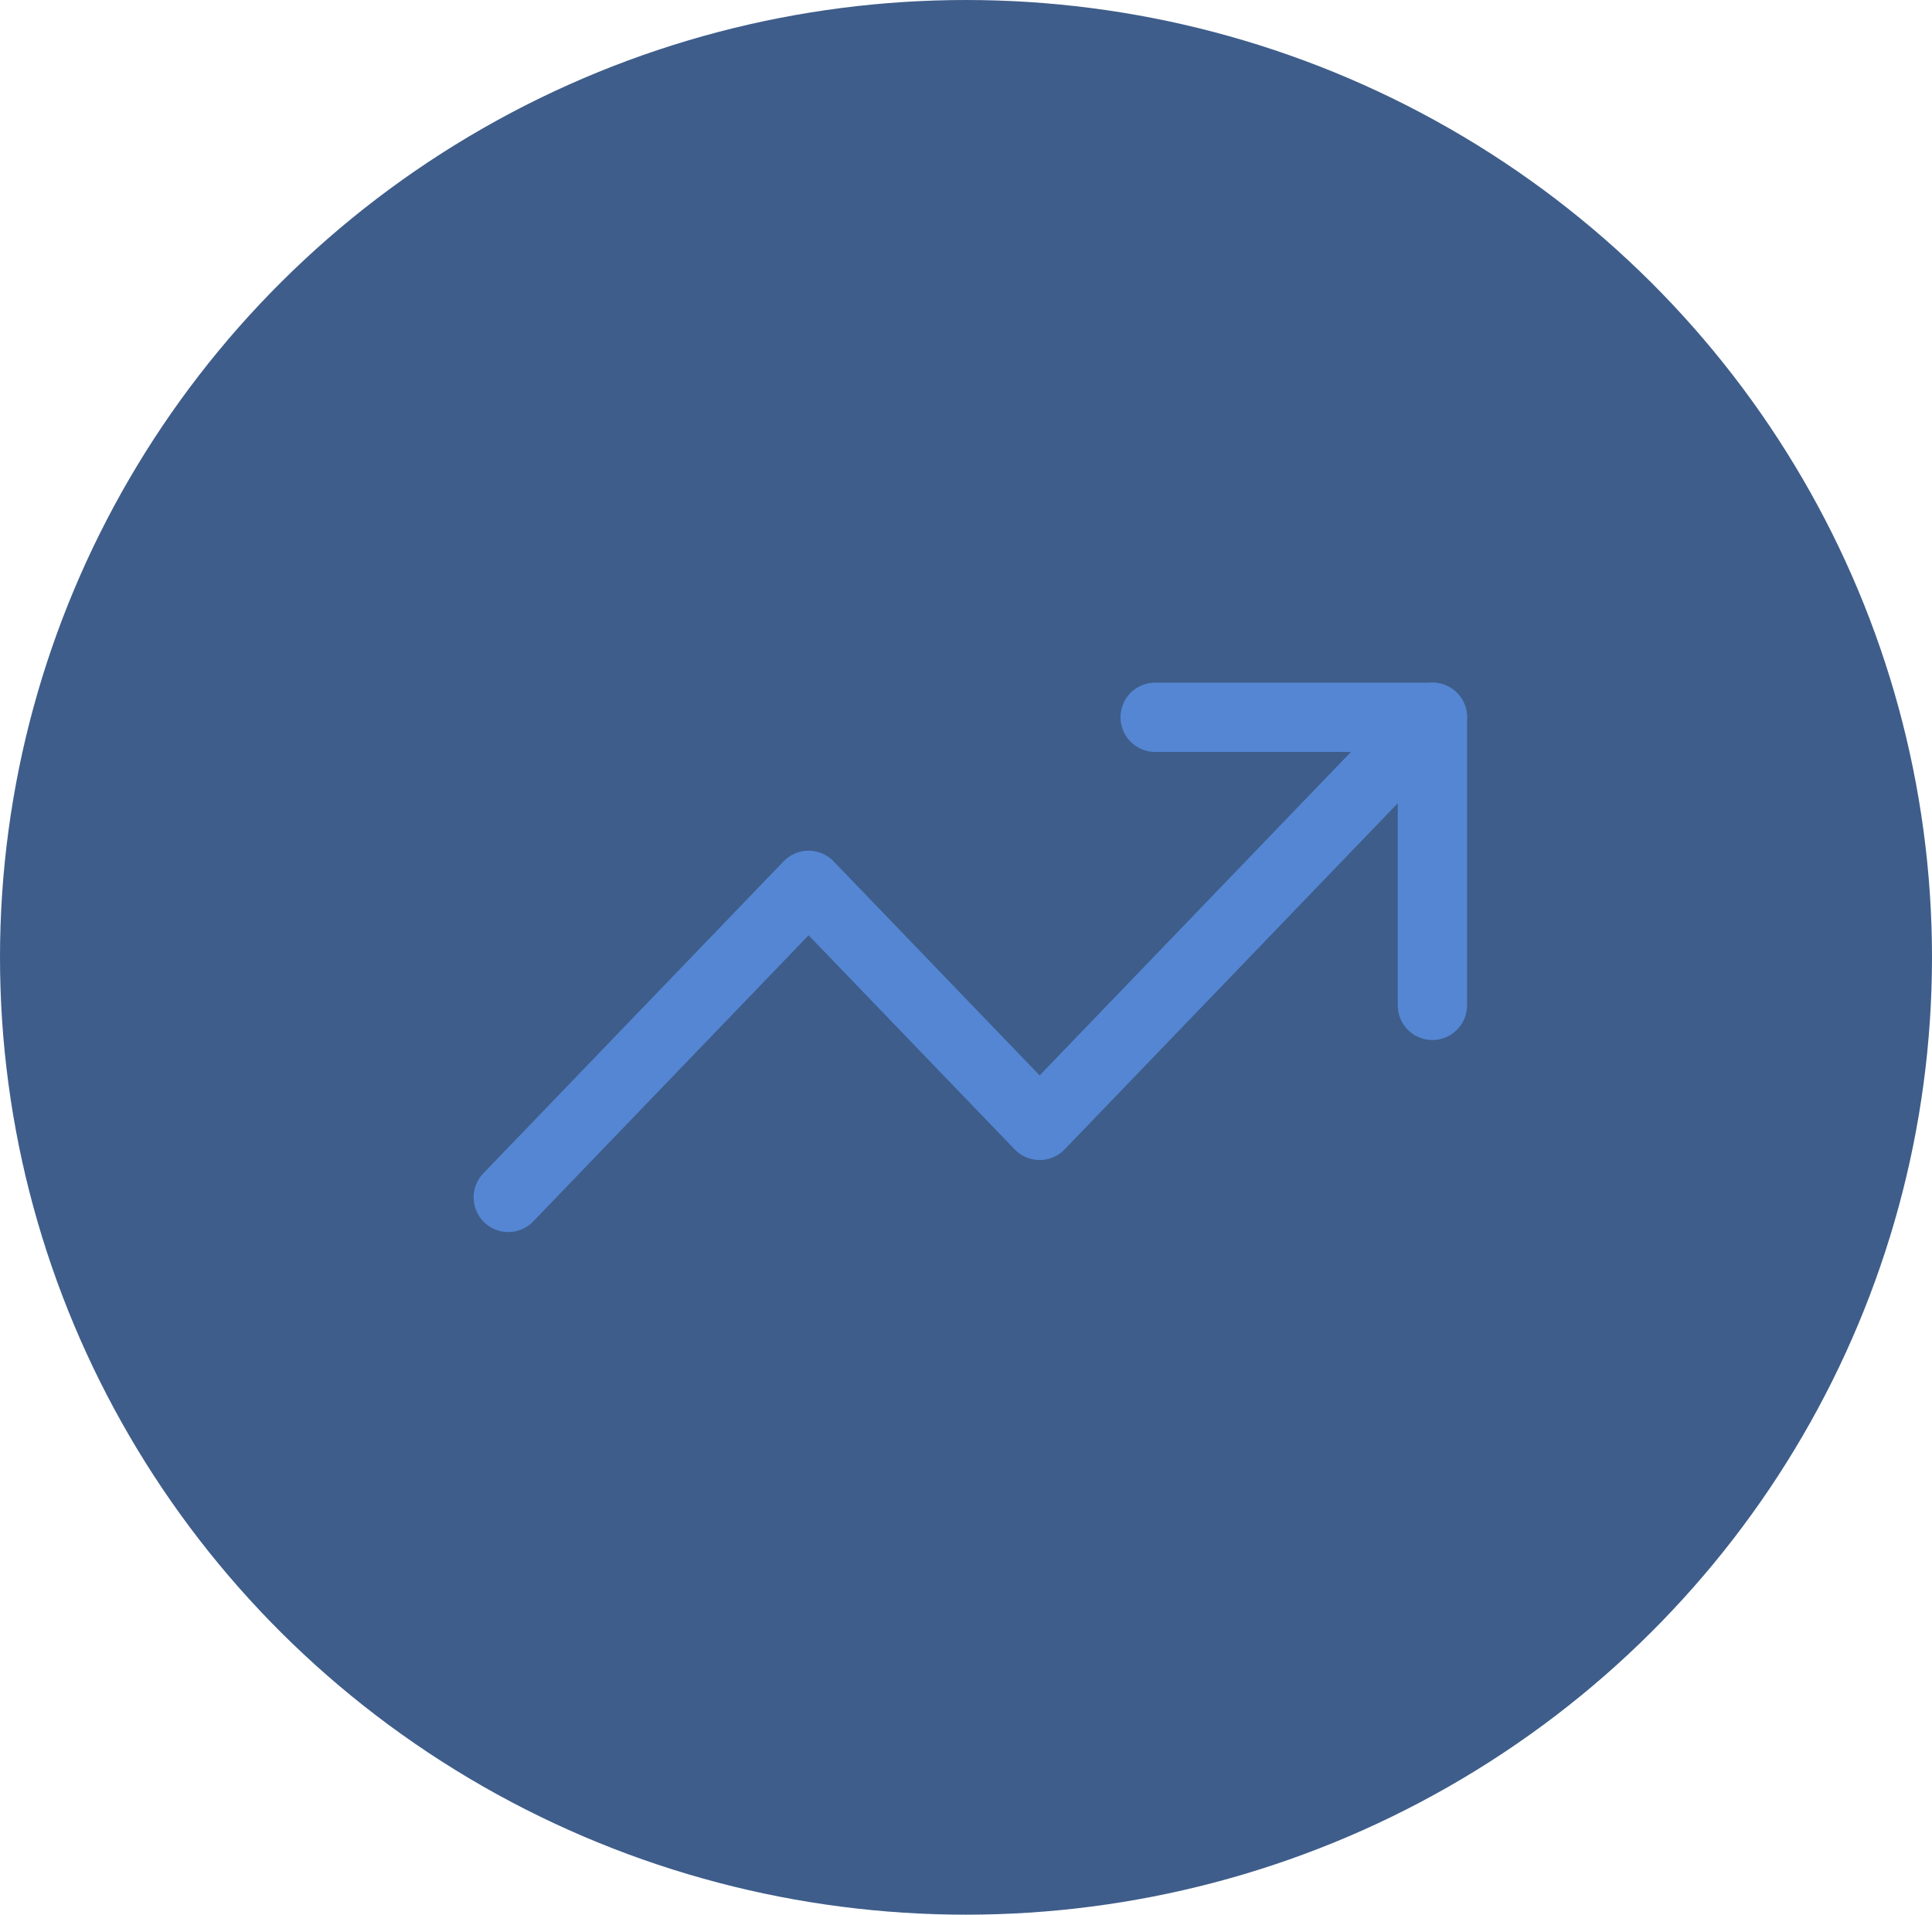
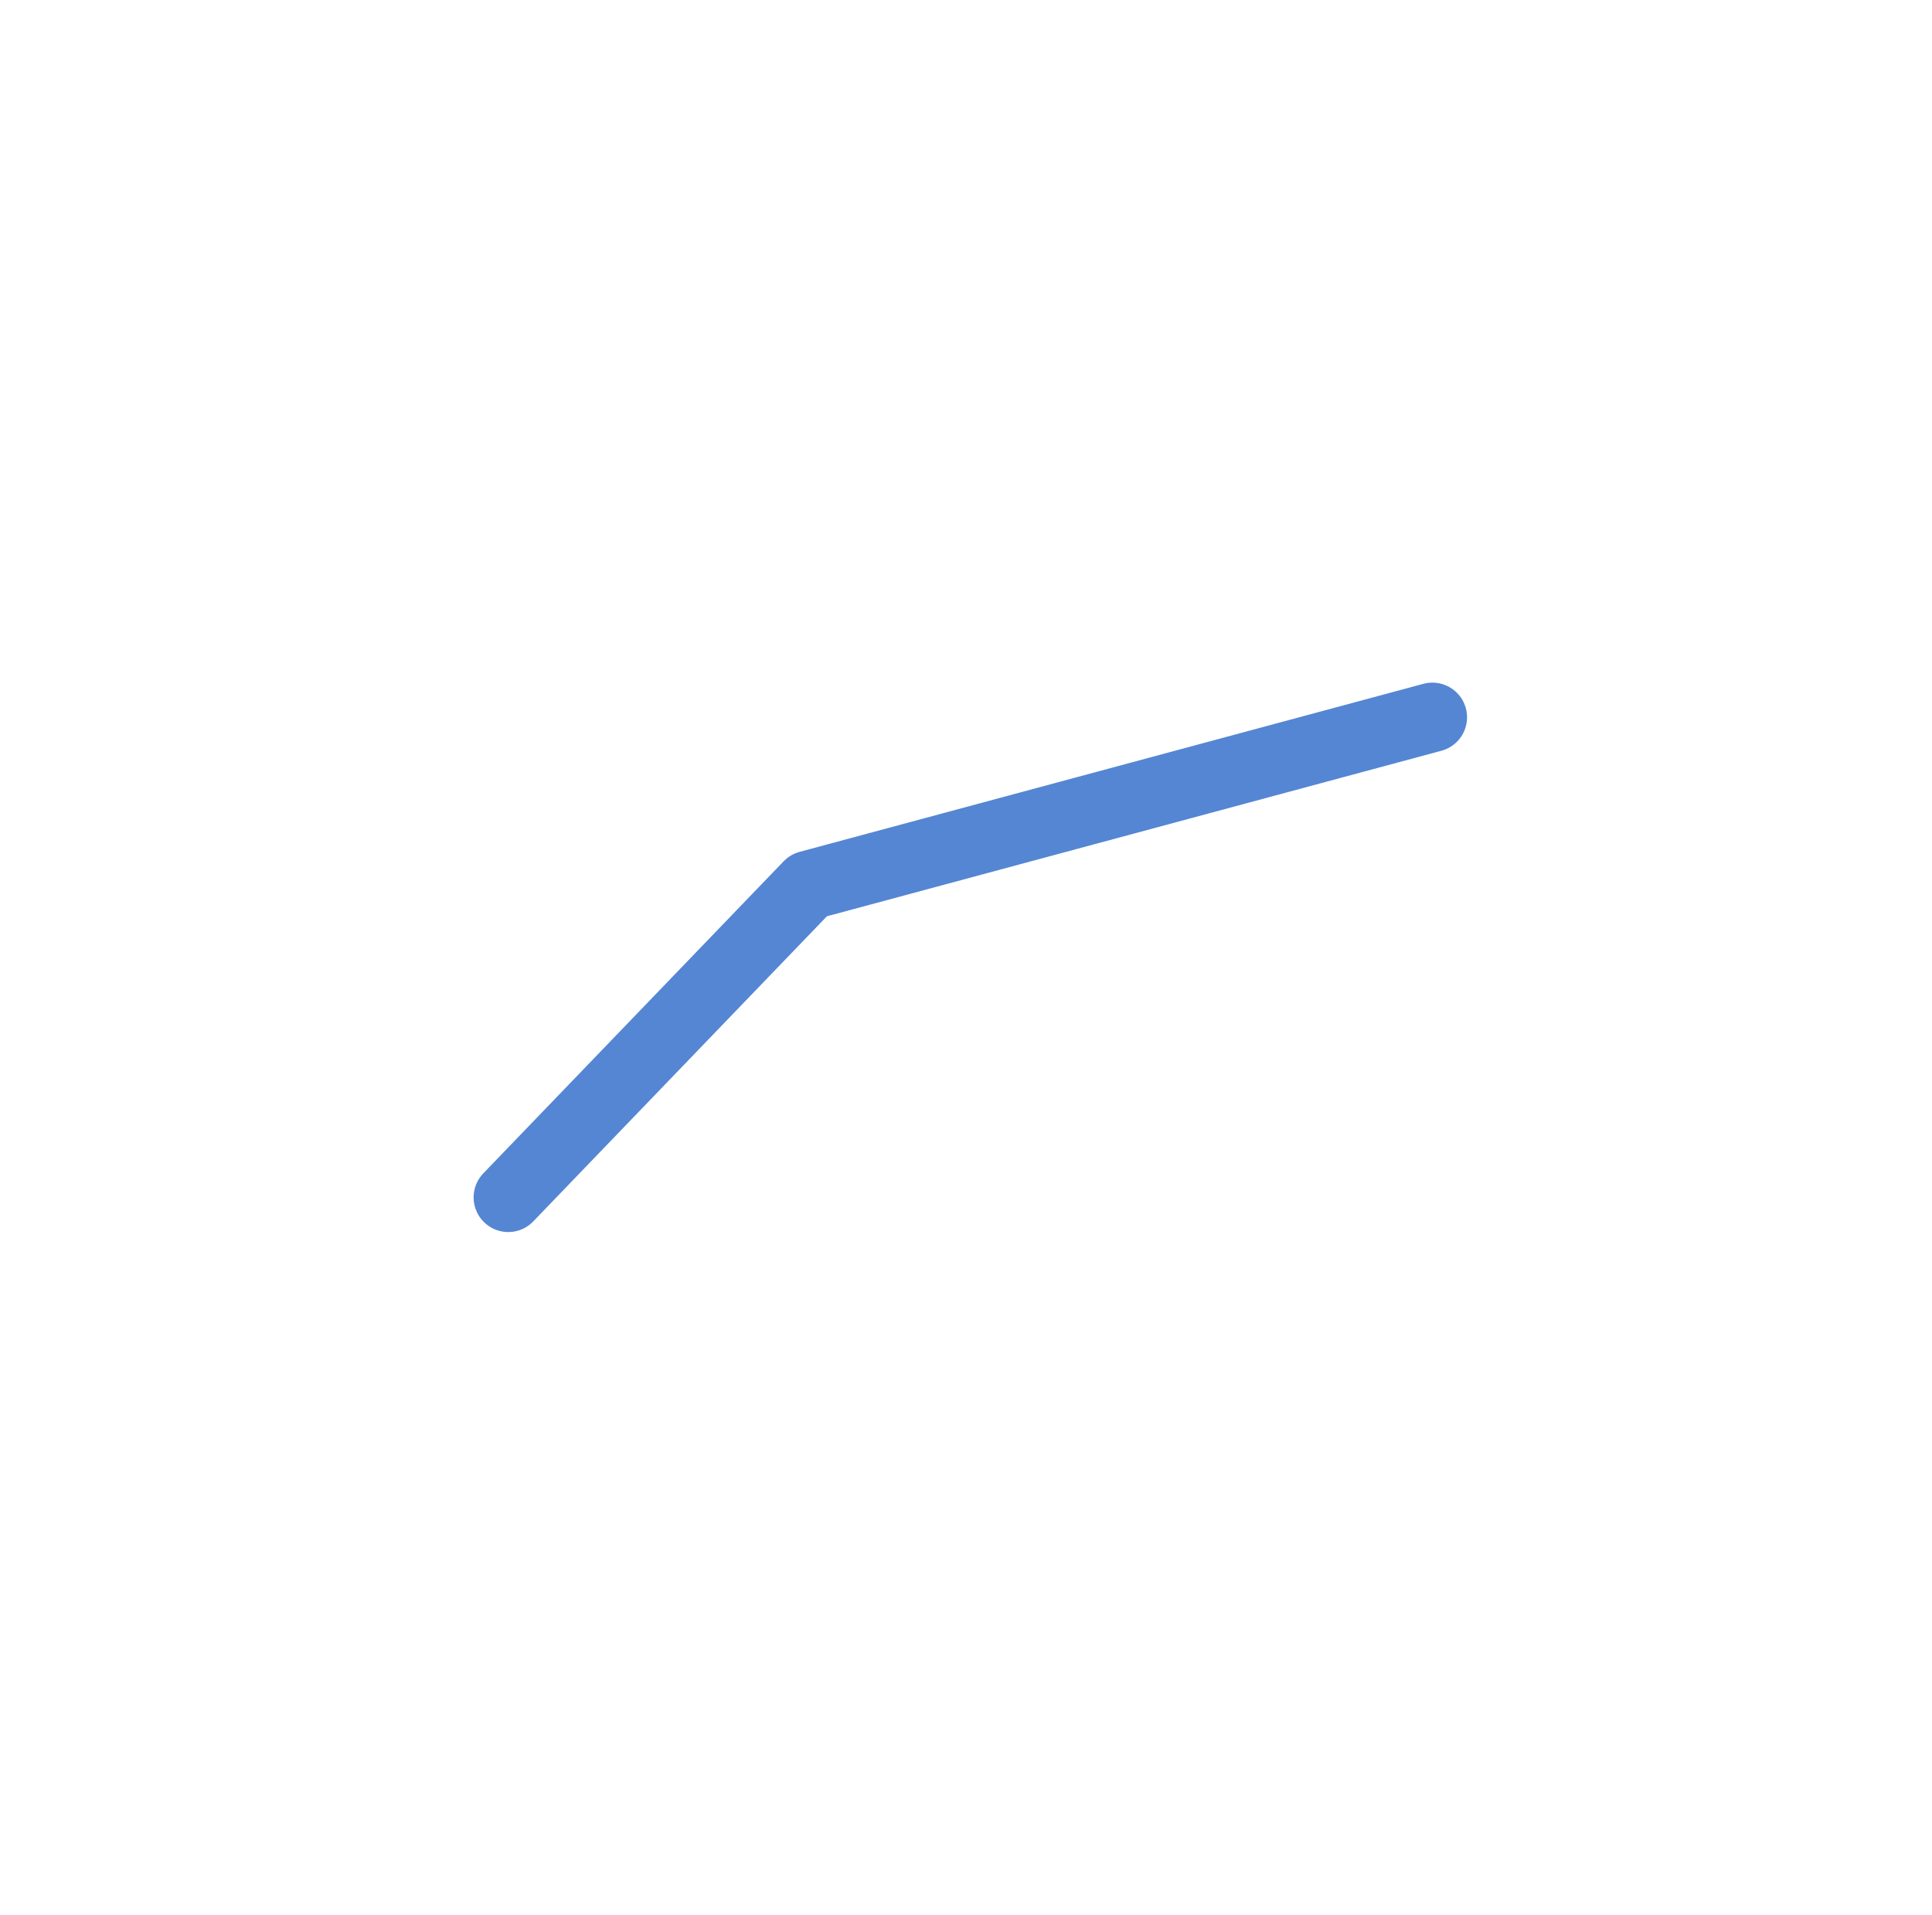
<svg xmlns="http://www.w3.org/2000/svg" width="223" height="221" viewBox="0 0 223 221" fill="none">
-   <ellipse cx="111.5" cy="110.5" rx="111.5" ry="110.5" fill="#3E5D8A" />
-   <path d="M165.333 82.792L120 129.896L93.333 102.188L58.667 138.208" stroke="#5486D3" stroke-width="8" stroke-linecap="round" stroke-linejoin="round" />
-   <path d="M133.333 82.792H165.333V116.042" stroke="#5486D3" stroke-width="8" stroke-linecap="round" stroke-linejoin="round" />
+   <path d="M165.333 82.792L93.333 102.188L58.667 138.208" stroke="#5486D3" stroke-width="8" stroke-linecap="round" stroke-linejoin="round" />
</svg>